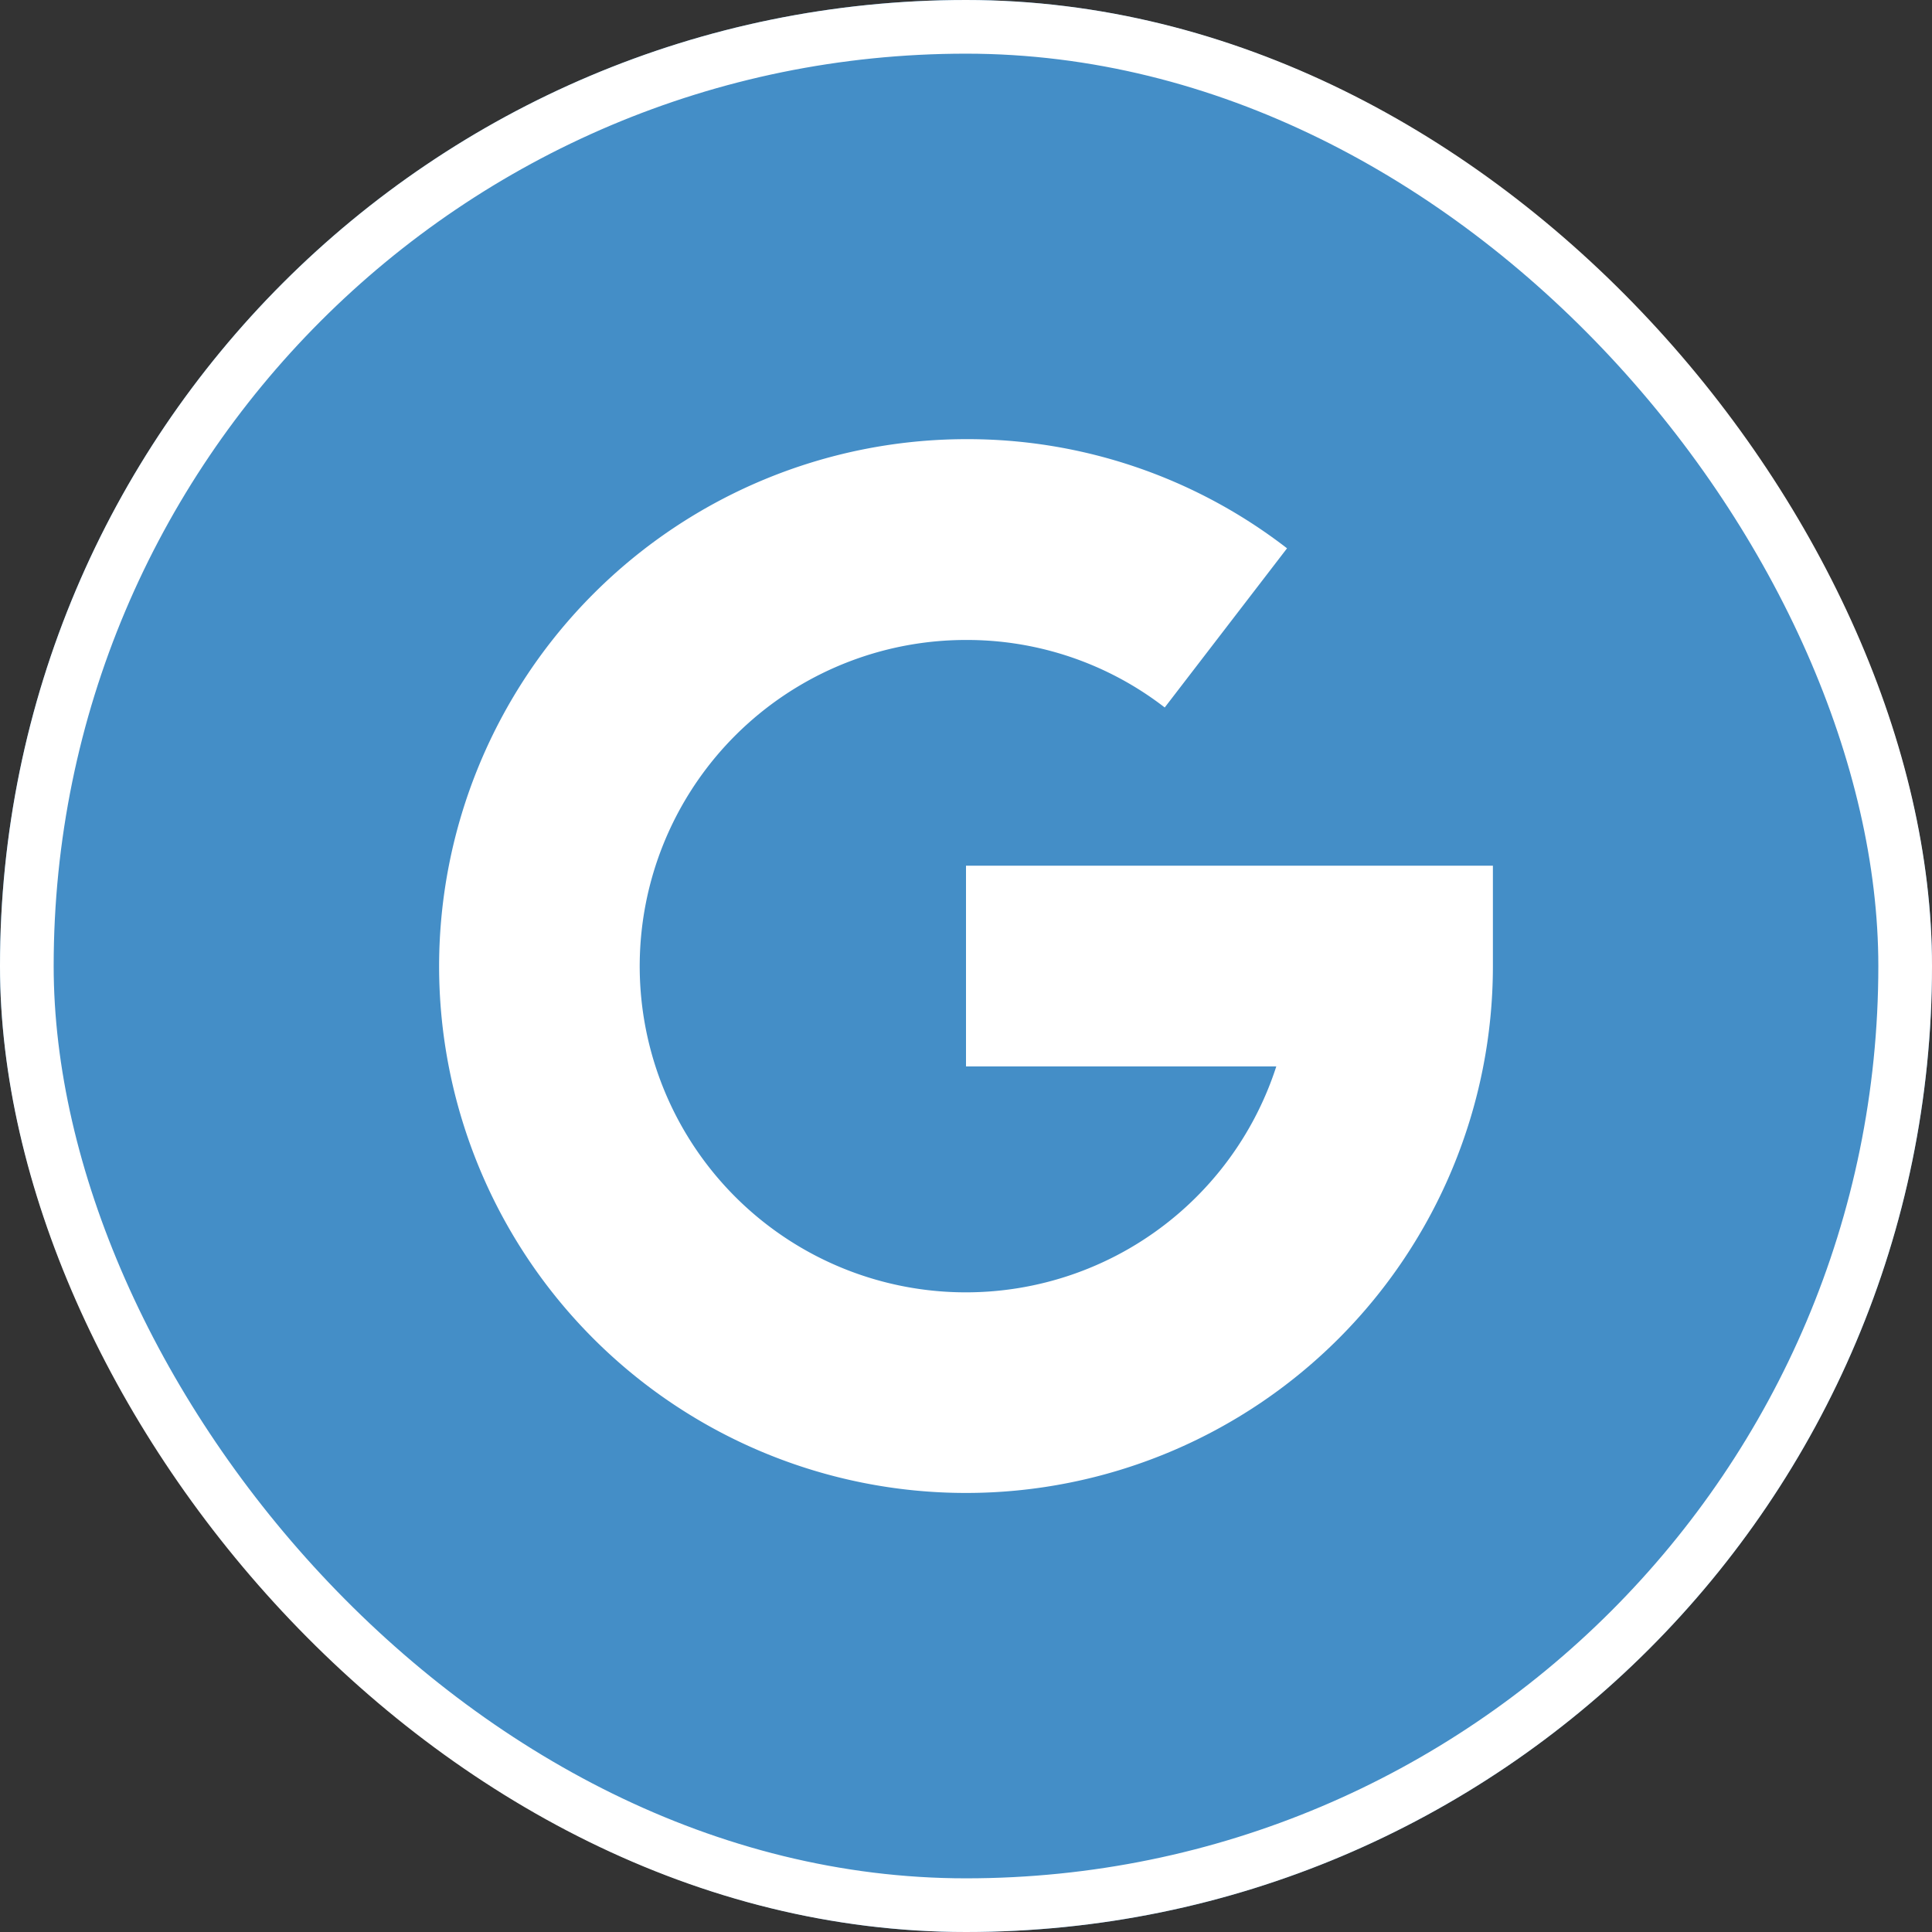
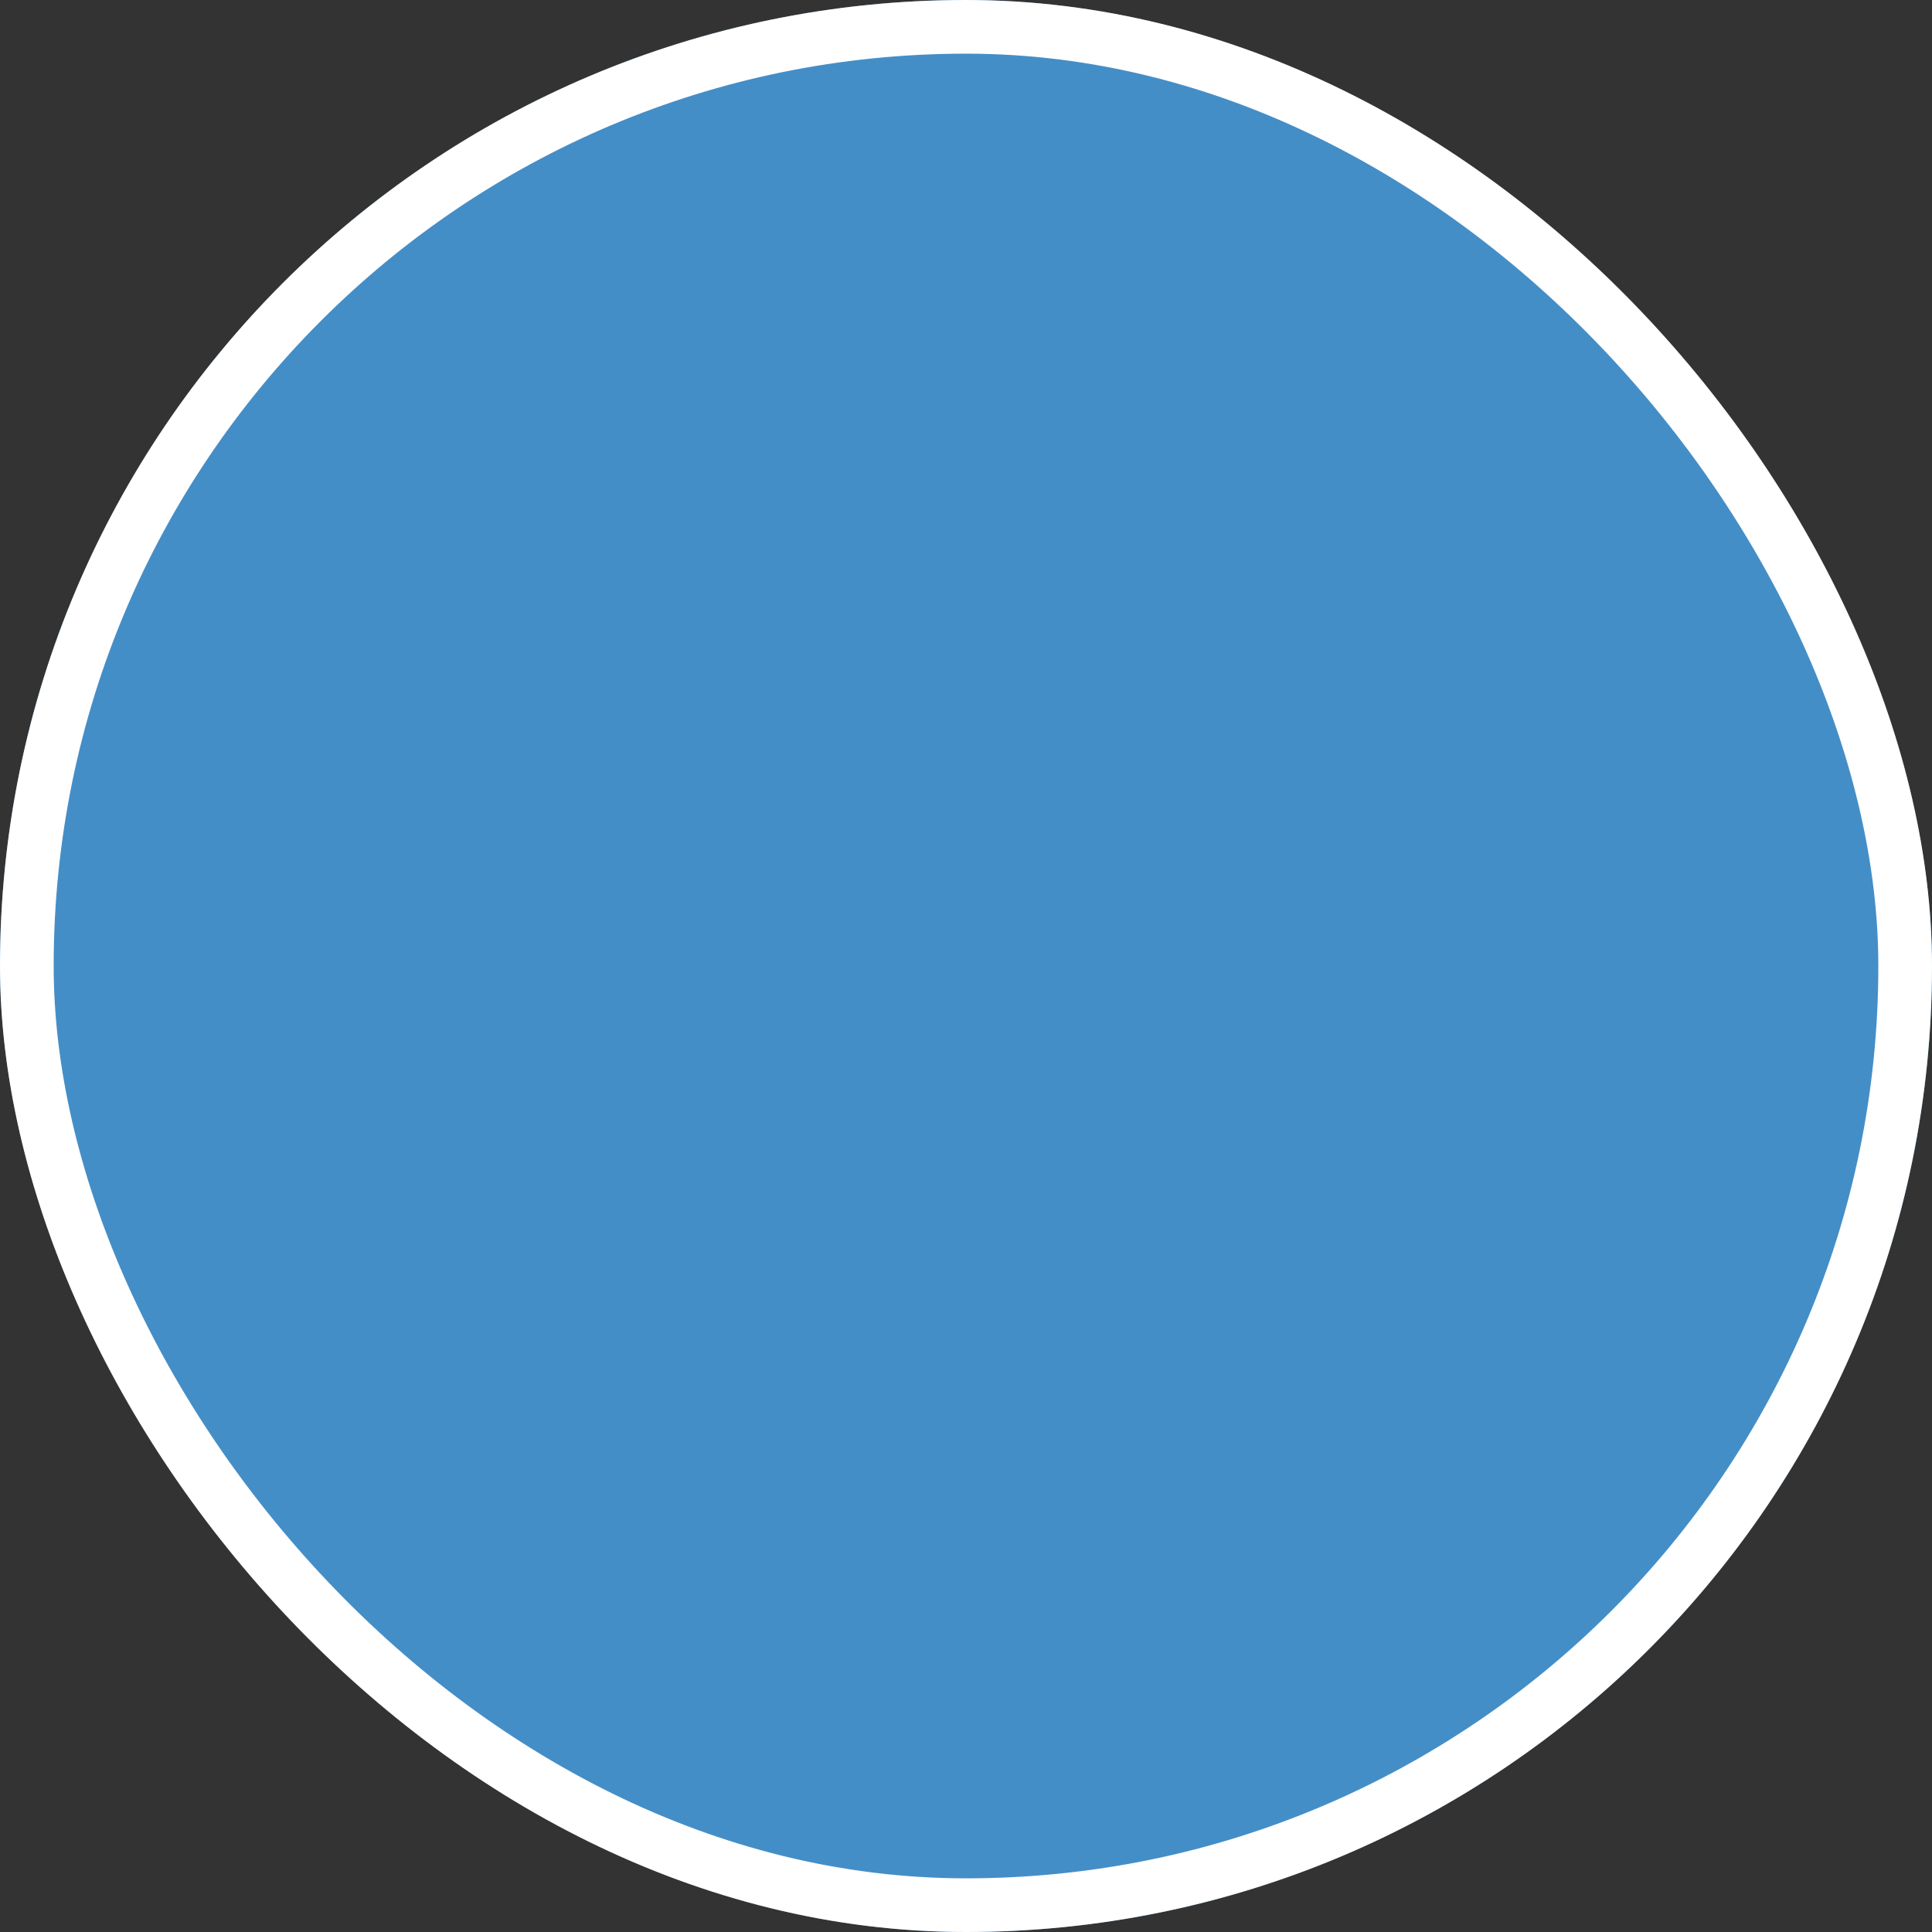
<svg xmlns="http://www.w3.org/2000/svg" width="36" height="36" viewBox="0 0 36 36">
  <rect x="0" y="0" width="36" height="36" fill="#333333" stroke="none" />
  <g id="Group_7341" data-name="Group 7341" transform="translate(5941 -9264)">
    <g id="Rectangle_1696" data-name="Rectangle 1696" transform="translate(-5941 9264)" fill="#448EC7" stroke="#FFFFFF" stroke-width="1">
      <rect width="36" height="36" rx="18" stroke="none" />
      <rect x="0.5" y="0.5" width="35" height="35" rx="17.5" fill="none" />
    </g>
-     <path id="google" d="M0,9.818A9.829,9.829,0,0,1,9.818,0,9.728,9.728,0,0,1,15.8,2.034L13.521,5a6.019,6.019,0,0,0-3.7-1.258A6.078,6.078,0,1,0,15.6,11.688H9.818V7.948h9.818v1.87A9.818,9.818,0,0,1,0,9.818Z" transform="translate(-5932.818 9272.183)" fill="#FFFFFF" />
  </g>
</svg>